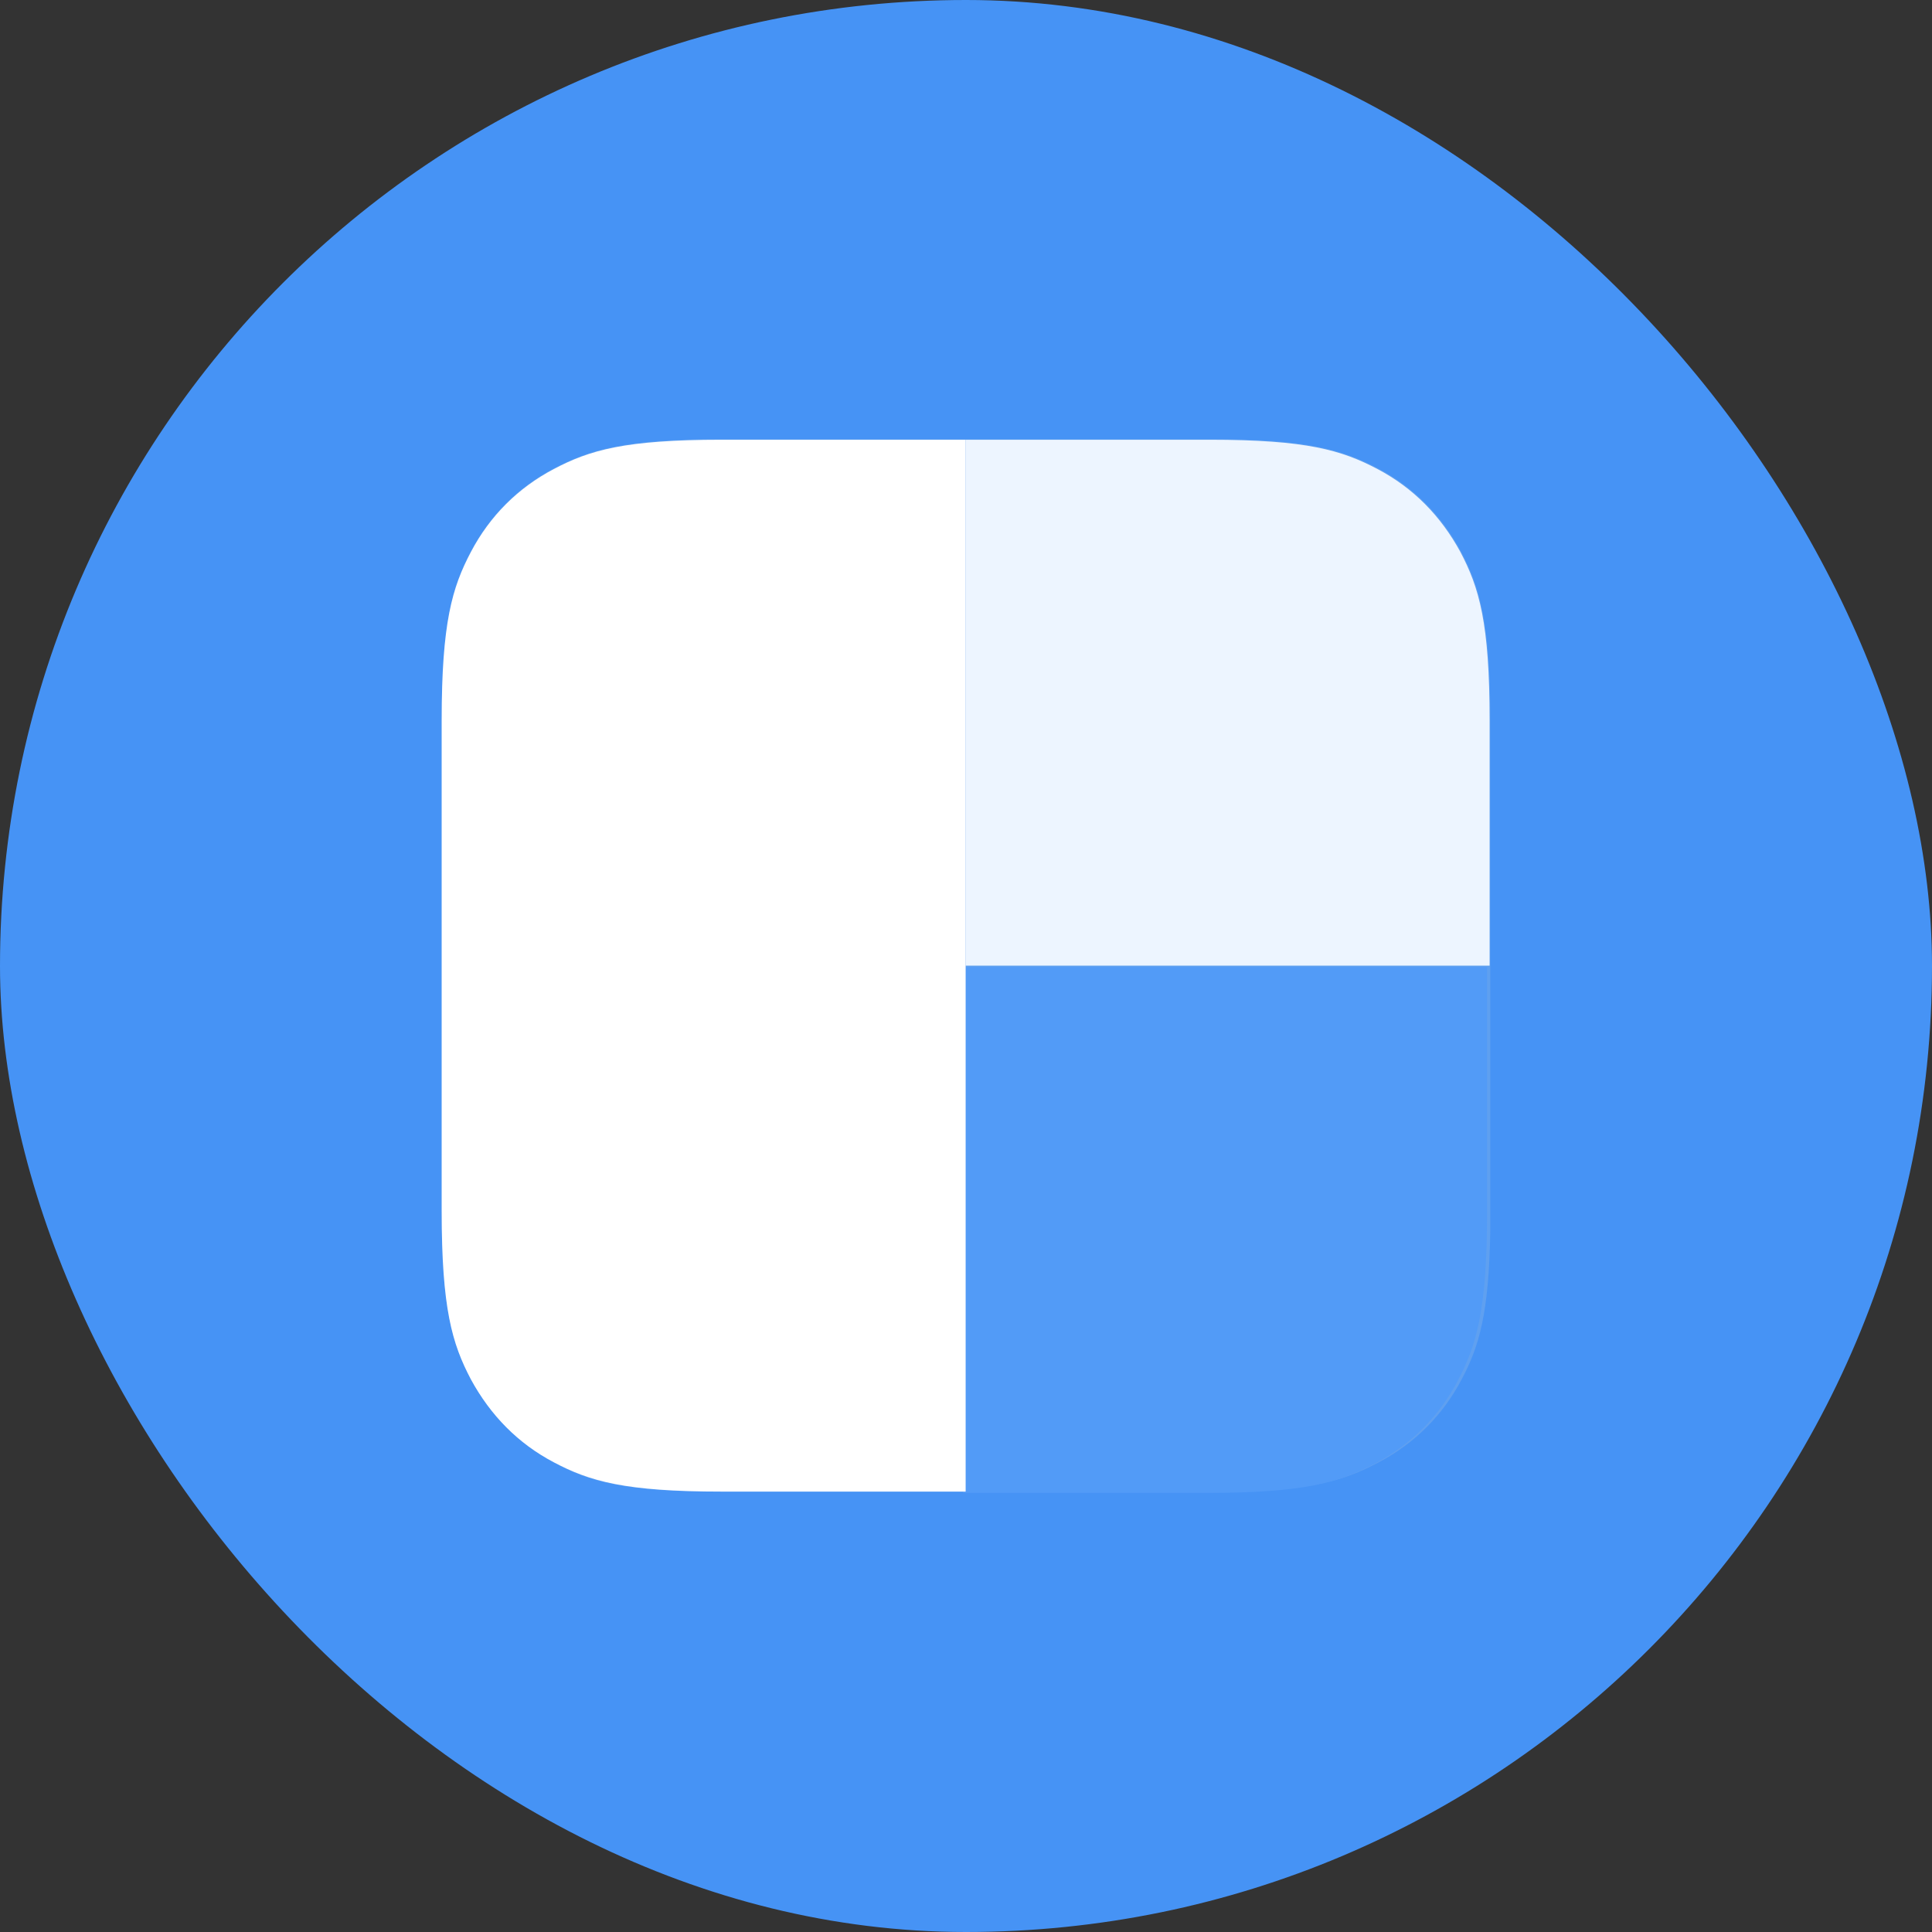
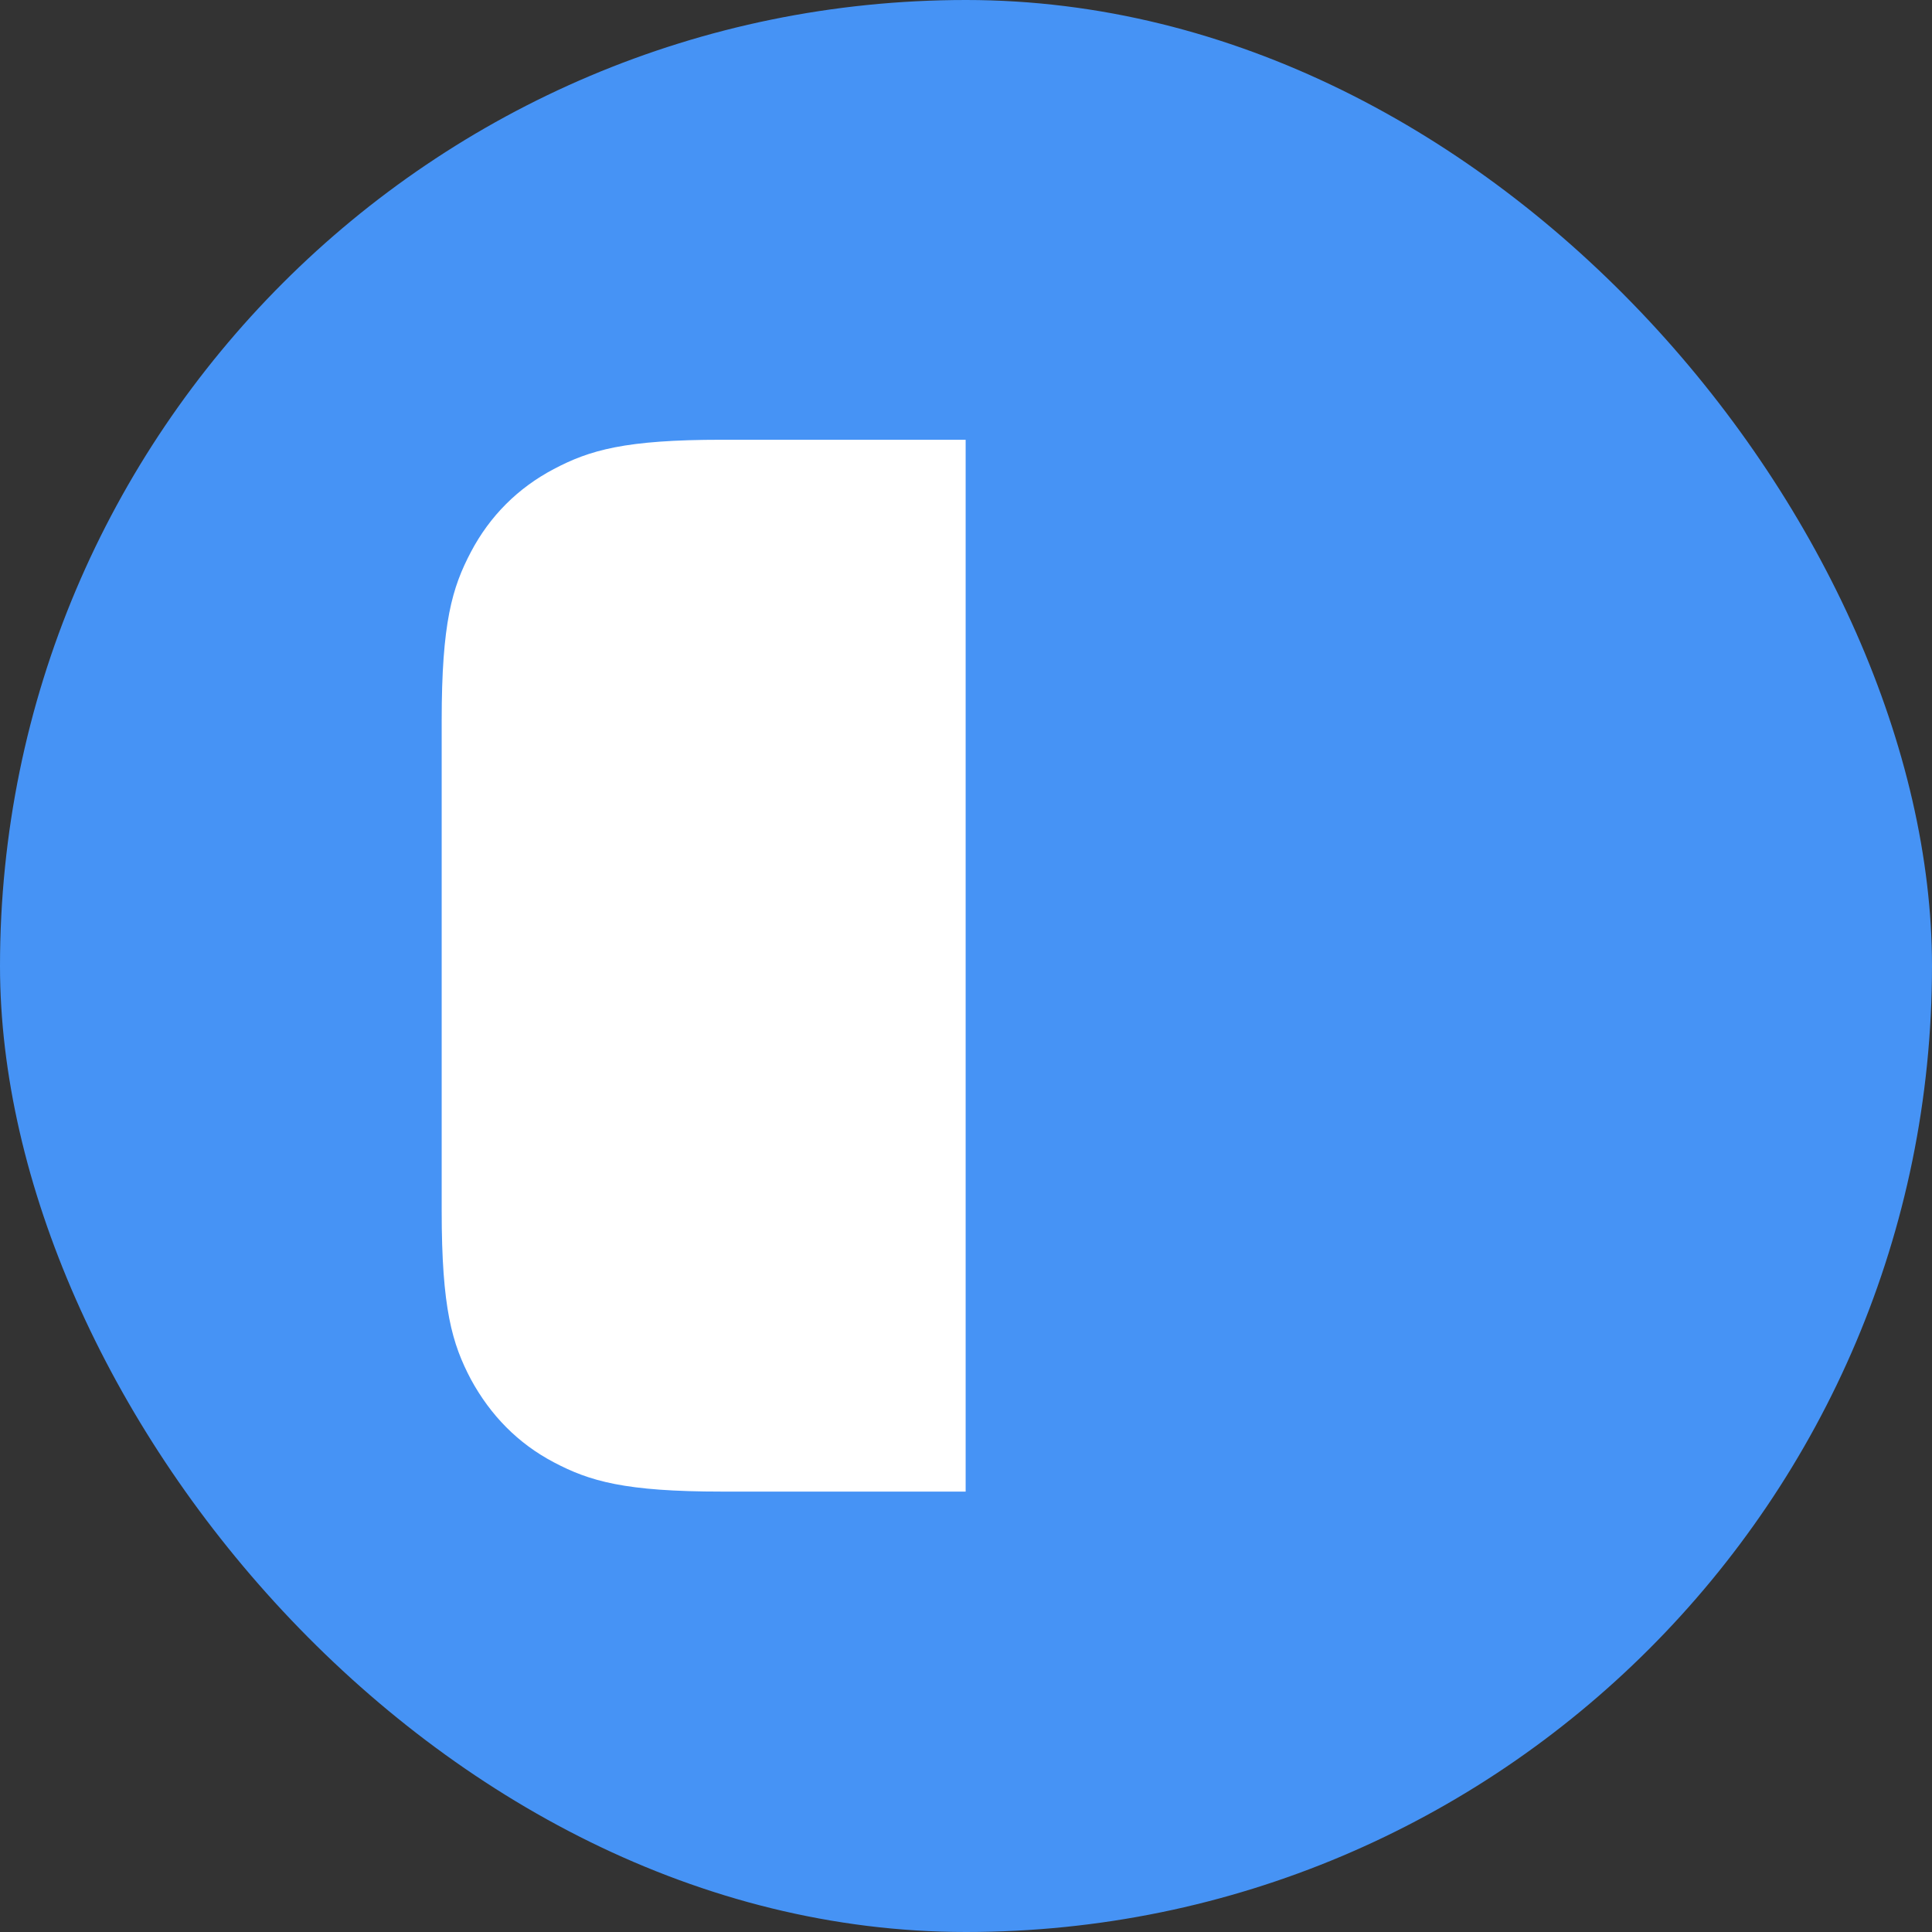
<svg xmlns="http://www.w3.org/2000/svg" width="44" height="44" viewBox="0 0 44 44" fill="none">
  <rect x="0" y="0" width="44" height="44" fill="#333333" stroke="none" />
  <rect width="44" height="44" rx="22" fill="#4693F5" />
-   <path d="M27.558 33.97H16.441H15.981C14.111 33.941 13.354 33.718 12.611 33.302C11.795 32.872 11.172 32.234 10.726 31.417L10.637 31.239C10.281 30.512 10.073 29.696 10.059 27.796V16.397C10.059 14.171 10.296 13.369 10.726 12.553C11.157 11.736 11.795 11.098 12.611 10.668L12.79 10.579C13.517 10.223 14.318 10.015 16.218 10H27.558C29.769 10 30.571 10.238 31.387 10.668C32.203 11.098 32.827 11.736 33.272 12.553L33.361 12.731C33.718 13.458 33.925 14.275 33.94 16.174V27.573V28.033C33.91 29.918 33.688 30.66 33.287 31.417C32.857 32.234 32.218 32.872 31.402 33.302L31.224 33.392C30.452 33.777 29.621 33.97 27.558 33.97Z" fill="#C4D3E0" fill-opacity="0.2" />
-   <path d="M33.867 22.023V27.603C33.867 29.829 33.629 30.631 33.199 31.447C32.769 32.264 32.13 32.902 31.314 33.332C30.498 33.763 29.696 34 27.485 34H21.934V22.023H33.867Z" fill="#529BF7" />
-   <path d="M21.992 10.015H27.543C29.755 10.015 30.556 10.252 31.373 10.683C32.189 11.113 32.812 11.751 33.258 12.568C33.688 13.384 33.925 14.185 33.925 16.412V21.992H21.992V10.015Z" fill="#EDF5FF" />
  <path d="M16.441 10.015H21.992V33.97H16.441C14.229 33.97 13.428 33.733 12.611 33.302C11.795 32.872 11.172 32.234 10.726 31.417C10.296 30.601 10.059 29.799 10.059 27.573V16.412C10.059 14.185 10.296 13.384 10.726 12.568C11.157 11.751 11.795 11.113 12.611 10.683C13.428 10.252 14.229 10.015 16.441 10.015Z" fill="white" />
</svg>